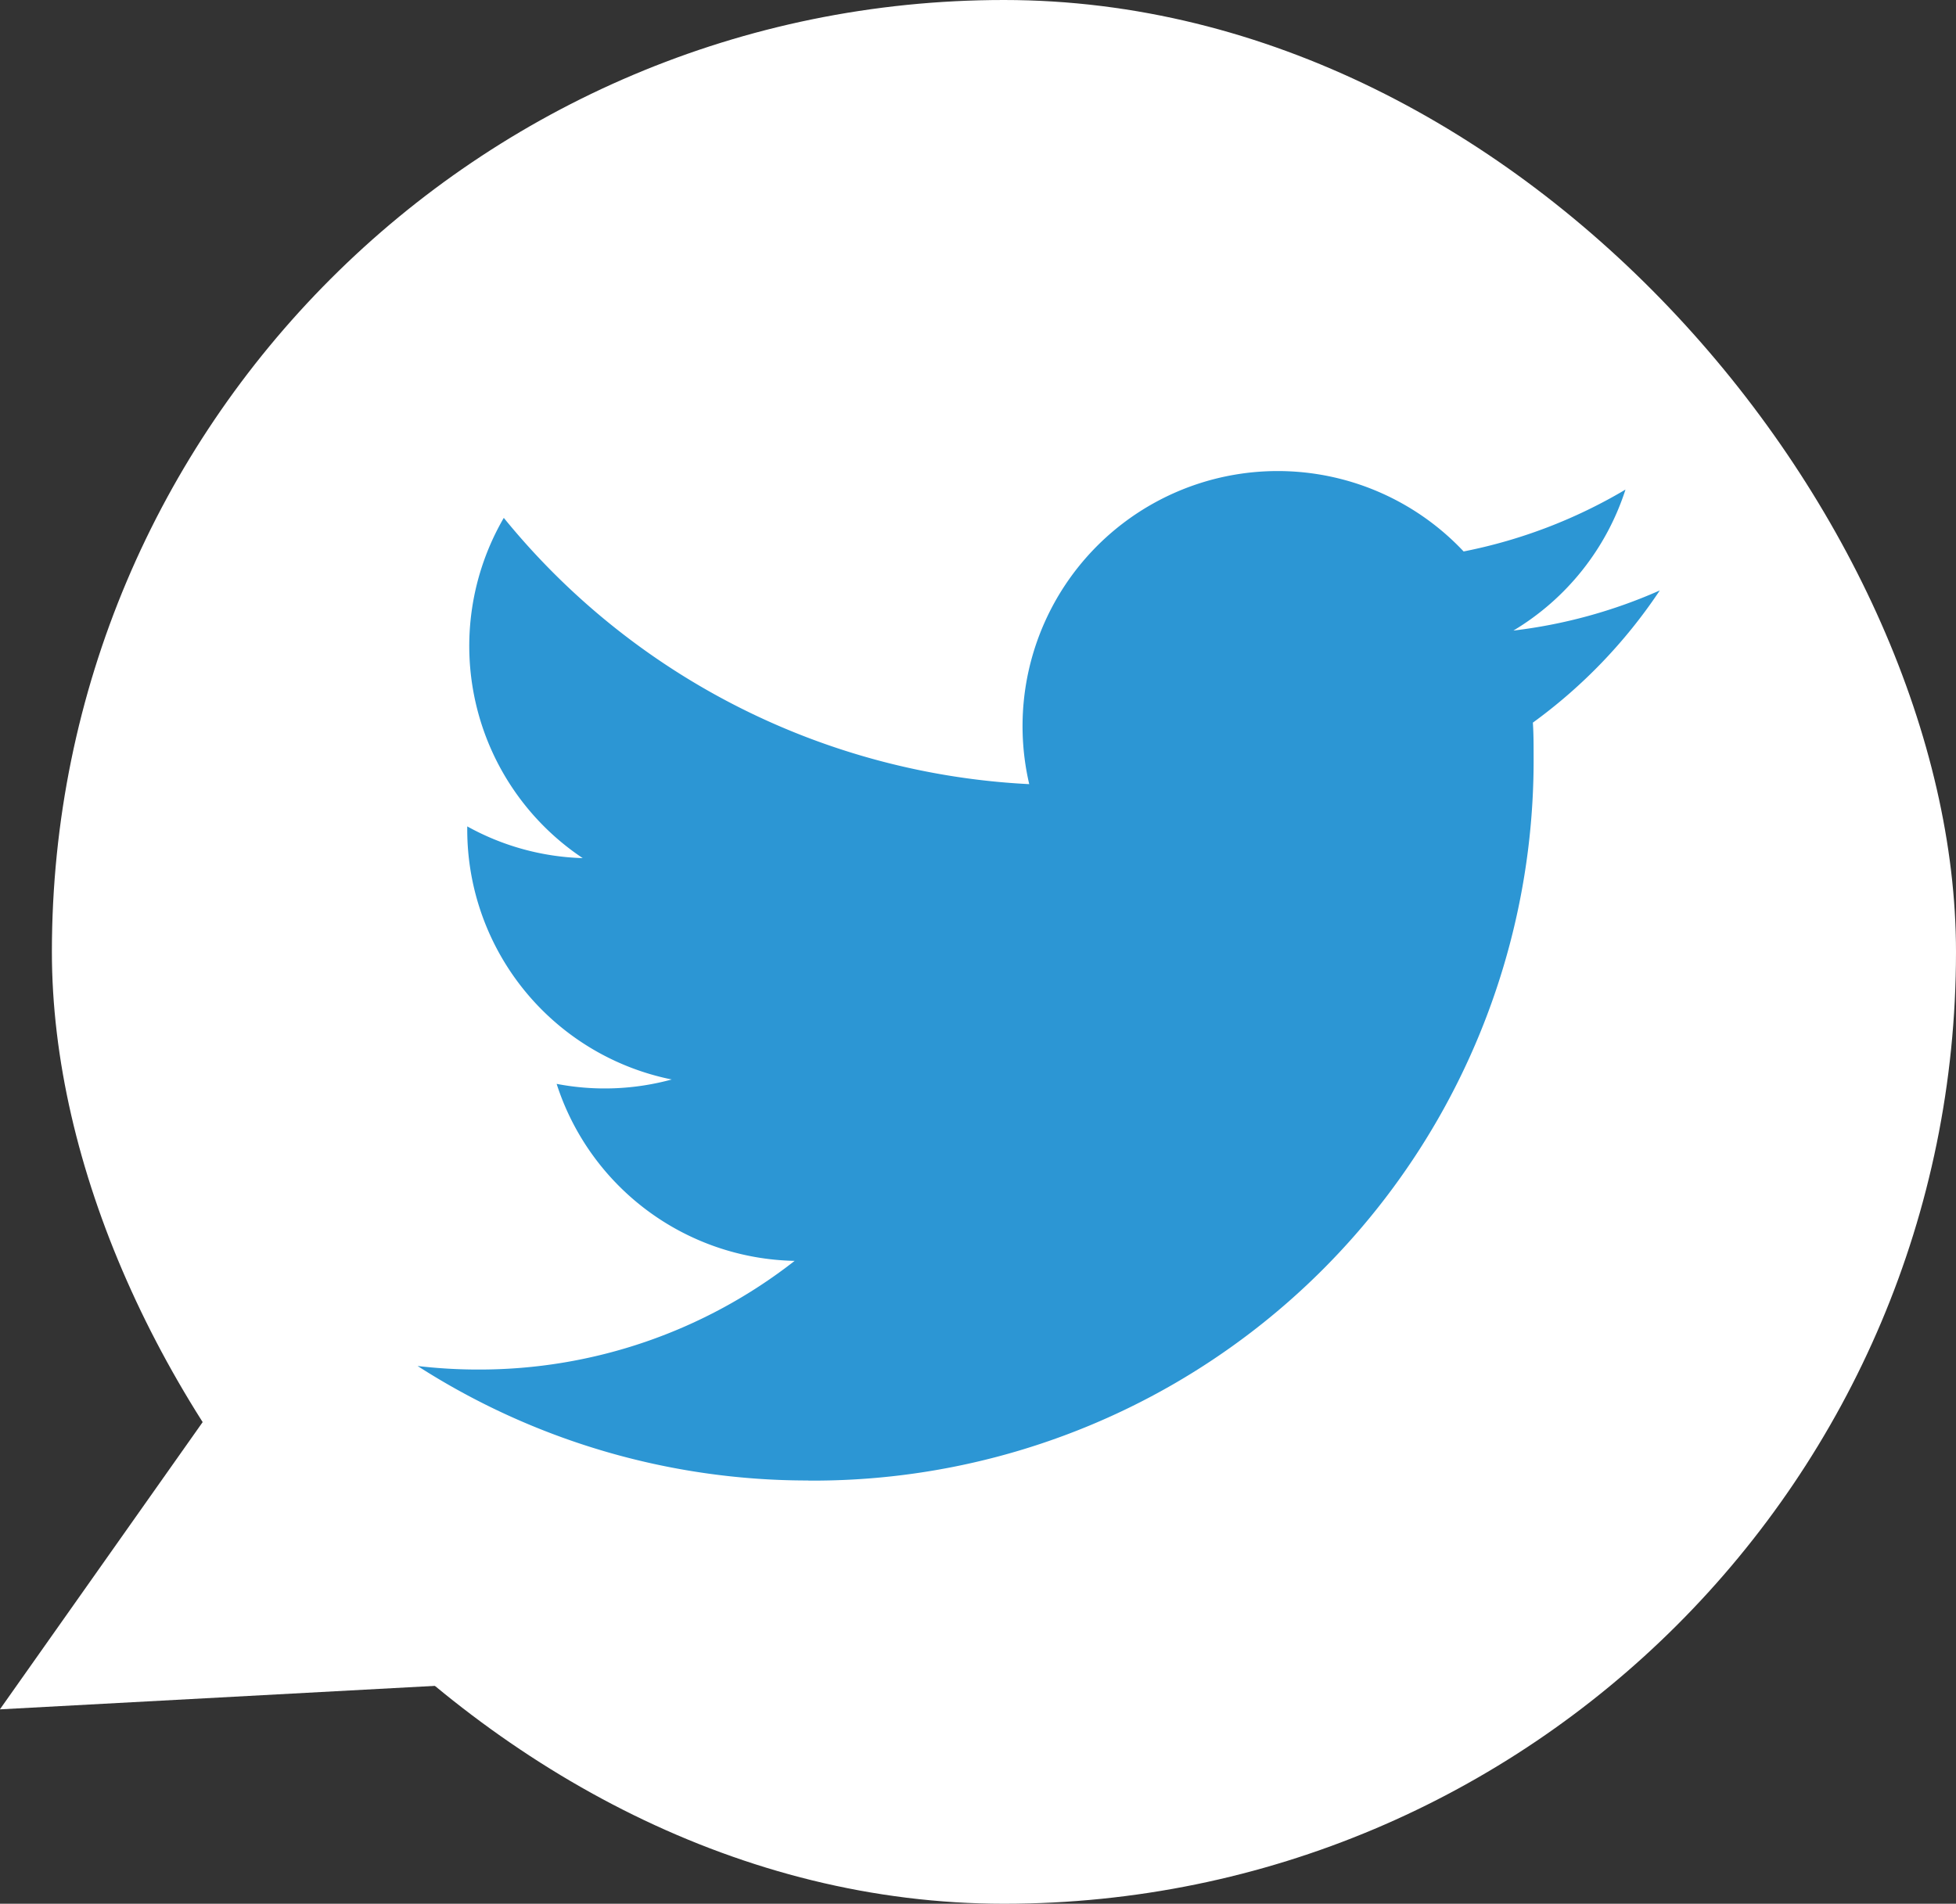
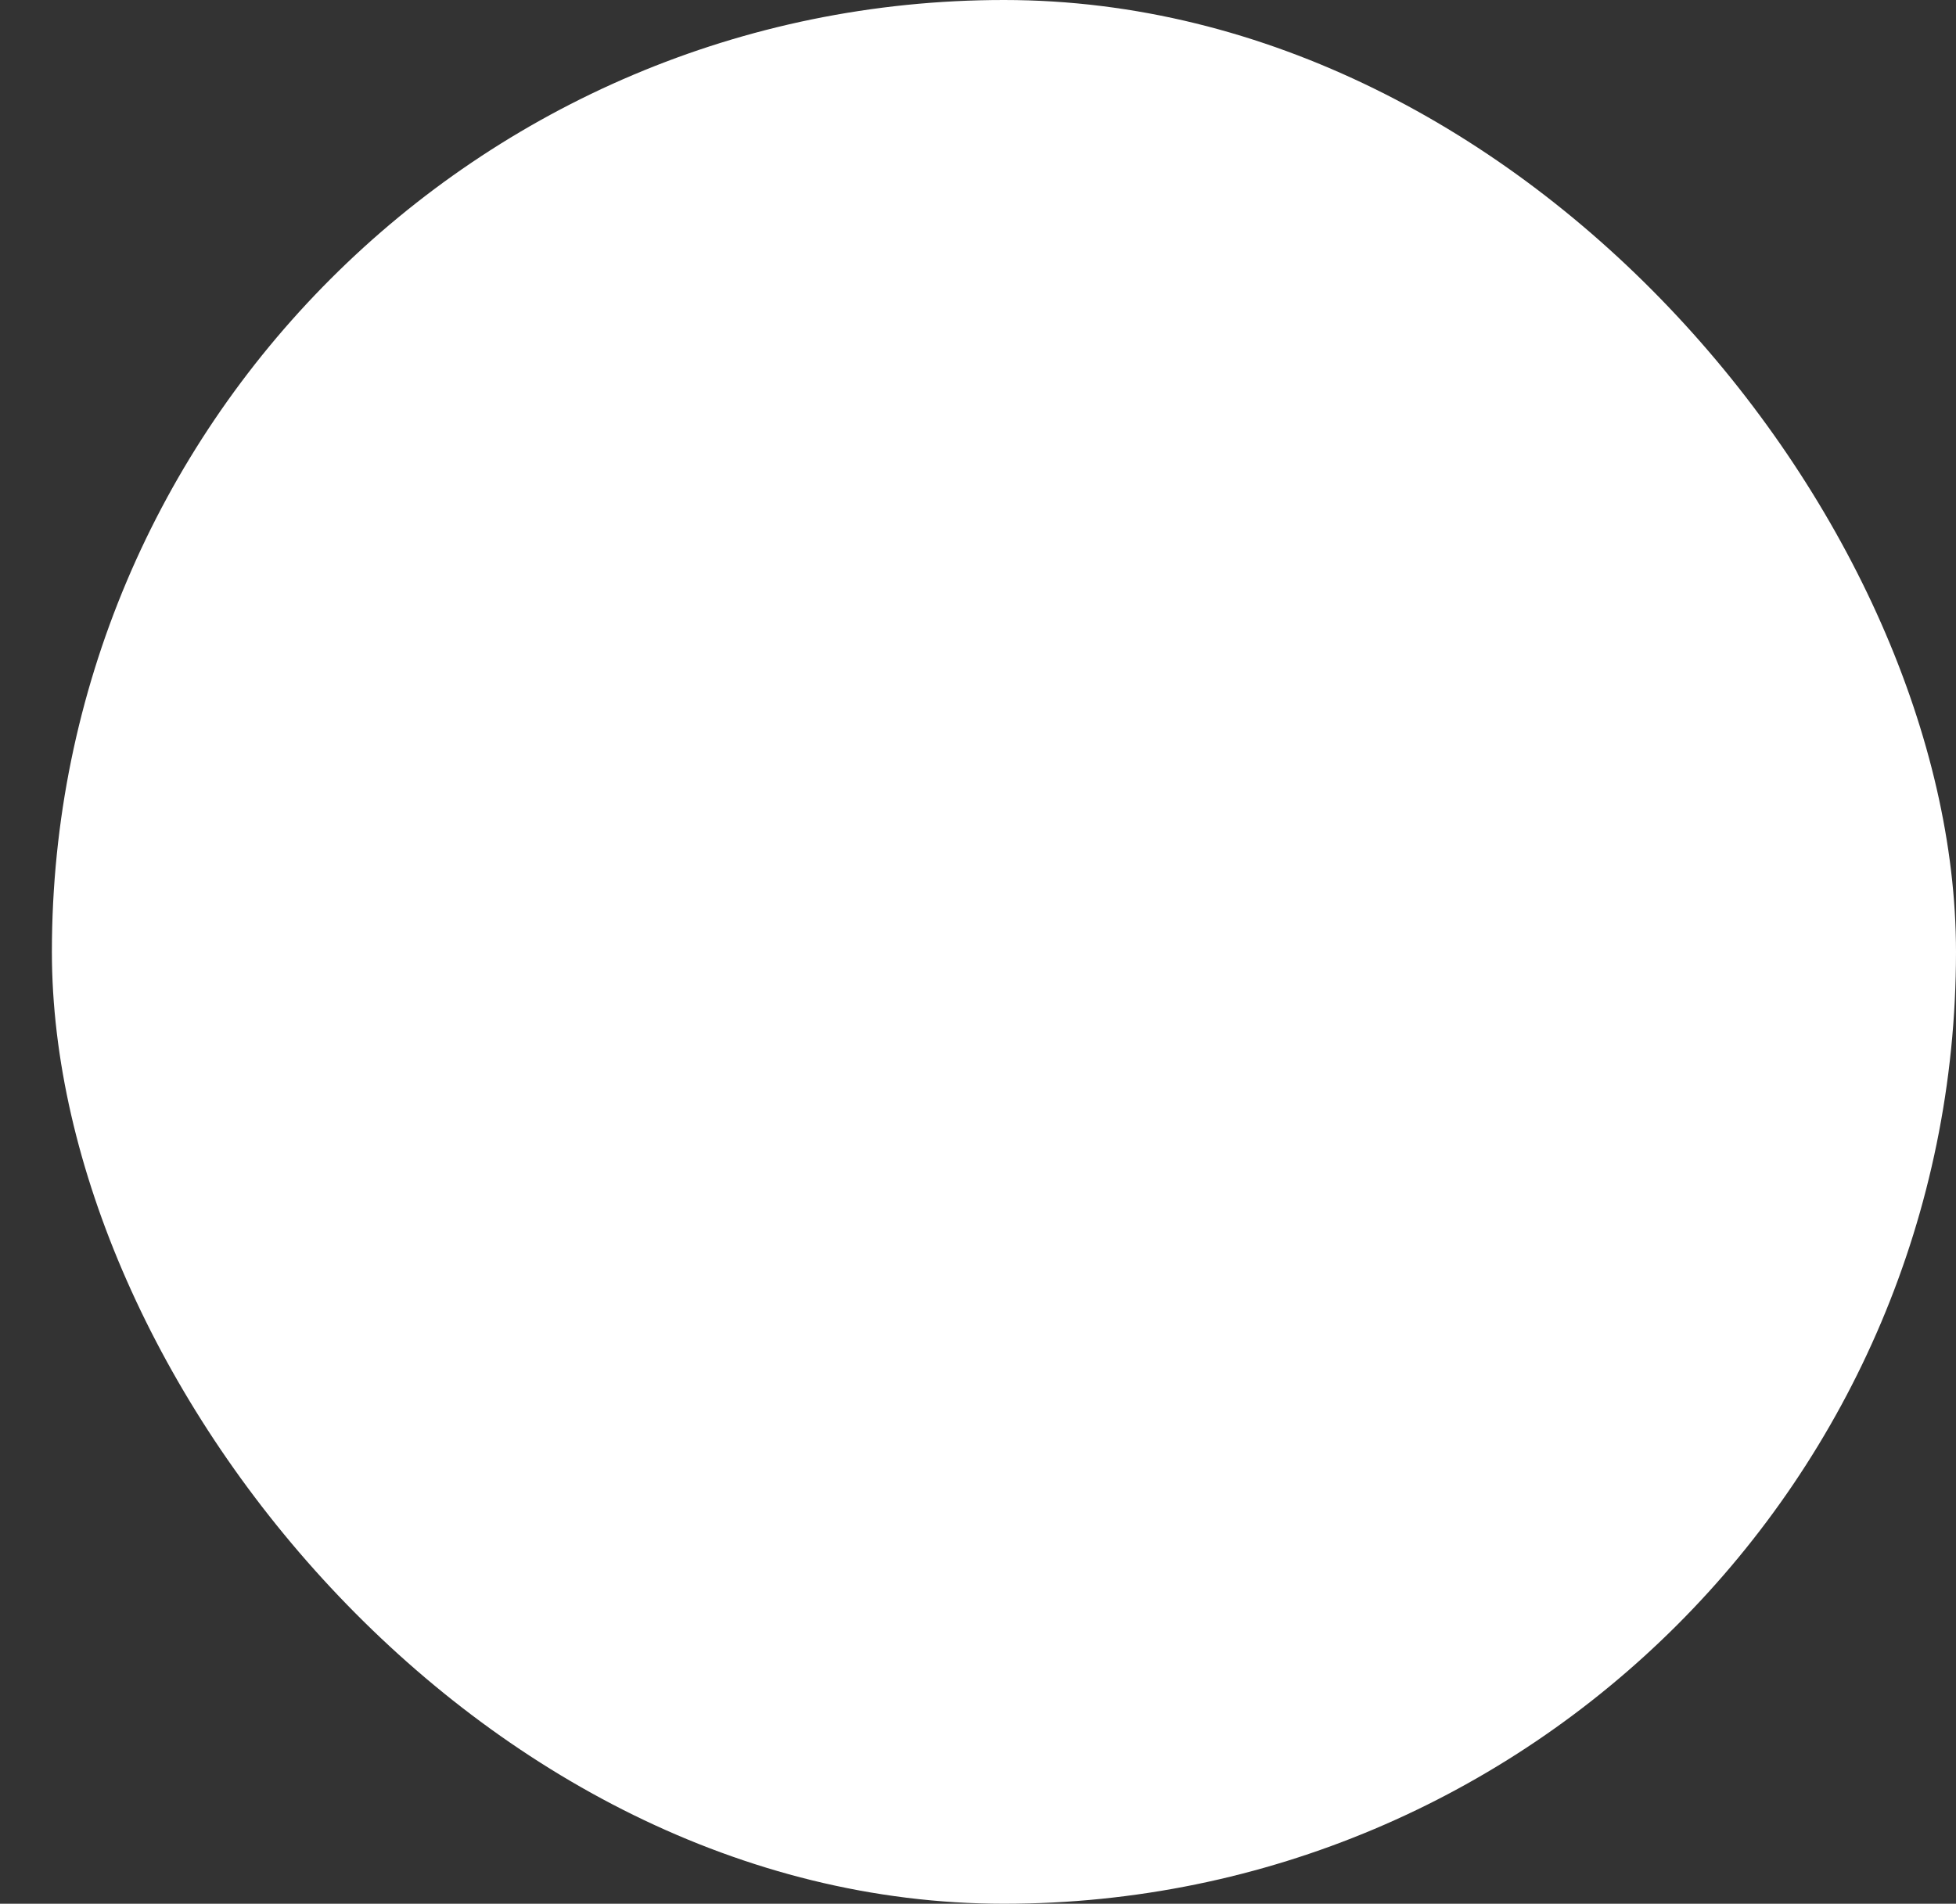
<svg xmlns="http://www.w3.org/2000/svg" width="36.981" height="36" viewBox="0 0 36.981 36">
  <rect x="0" y="0" width="36.981" height="36" fill="#333333" stroke="none" />
  <g id="Group_445" data-name="Group 445" transform="translate(-1093.019 -434)">
    <rect id="Rectangle_329" data-name="Rectangle 329" width="36" height="36" rx="18" transform="translate(1094 434)" fill="#fff" />
-     <path id="Path_1604" data-name="Path 1604" d="M82.388,117.5A13.619,13.619,0,0,0,96.1,103.79c0-.209,0-.416-.014-.623a9.807,9.807,0,0,0,2.4-2.5,9.619,9.619,0,0,1-2.768.759,4.836,4.836,0,0,0,2.119-2.666,9.658,9.658,0,0,1-3.06,1.17,4.824,4.824,0,0,0-8.213,4.4,13.683,13.683,0,0,1-9.934-5.035,4.823,4.823,0,0,0,1.492,6.434,4.784,4.784,0,0,1-2.183-.6c0,.02,0,.04,0,.061a4.822,4.822,0,0,0,3.866,4.725,4.812,4.812,0,0,1-2.176.083,4.825,4.825,0,0,0,4.5,3.347A9.671,9.671,0,0,1,76.15,115.4a9.8,9.8,0,0,1-1.15-.067,13.644,13.644,0,0,0,7.388,2.165" transform="translate(1025.914 344.498)" fill="#2c96d4" />
-     <path id="Path_1679" data-name="Path 1679" d="M3569.5,6348.555l-5.483,7.769,10.145-.548Z" transform="translate(-2471 -5890)" fill="#fff" />
  </g>
</svg>